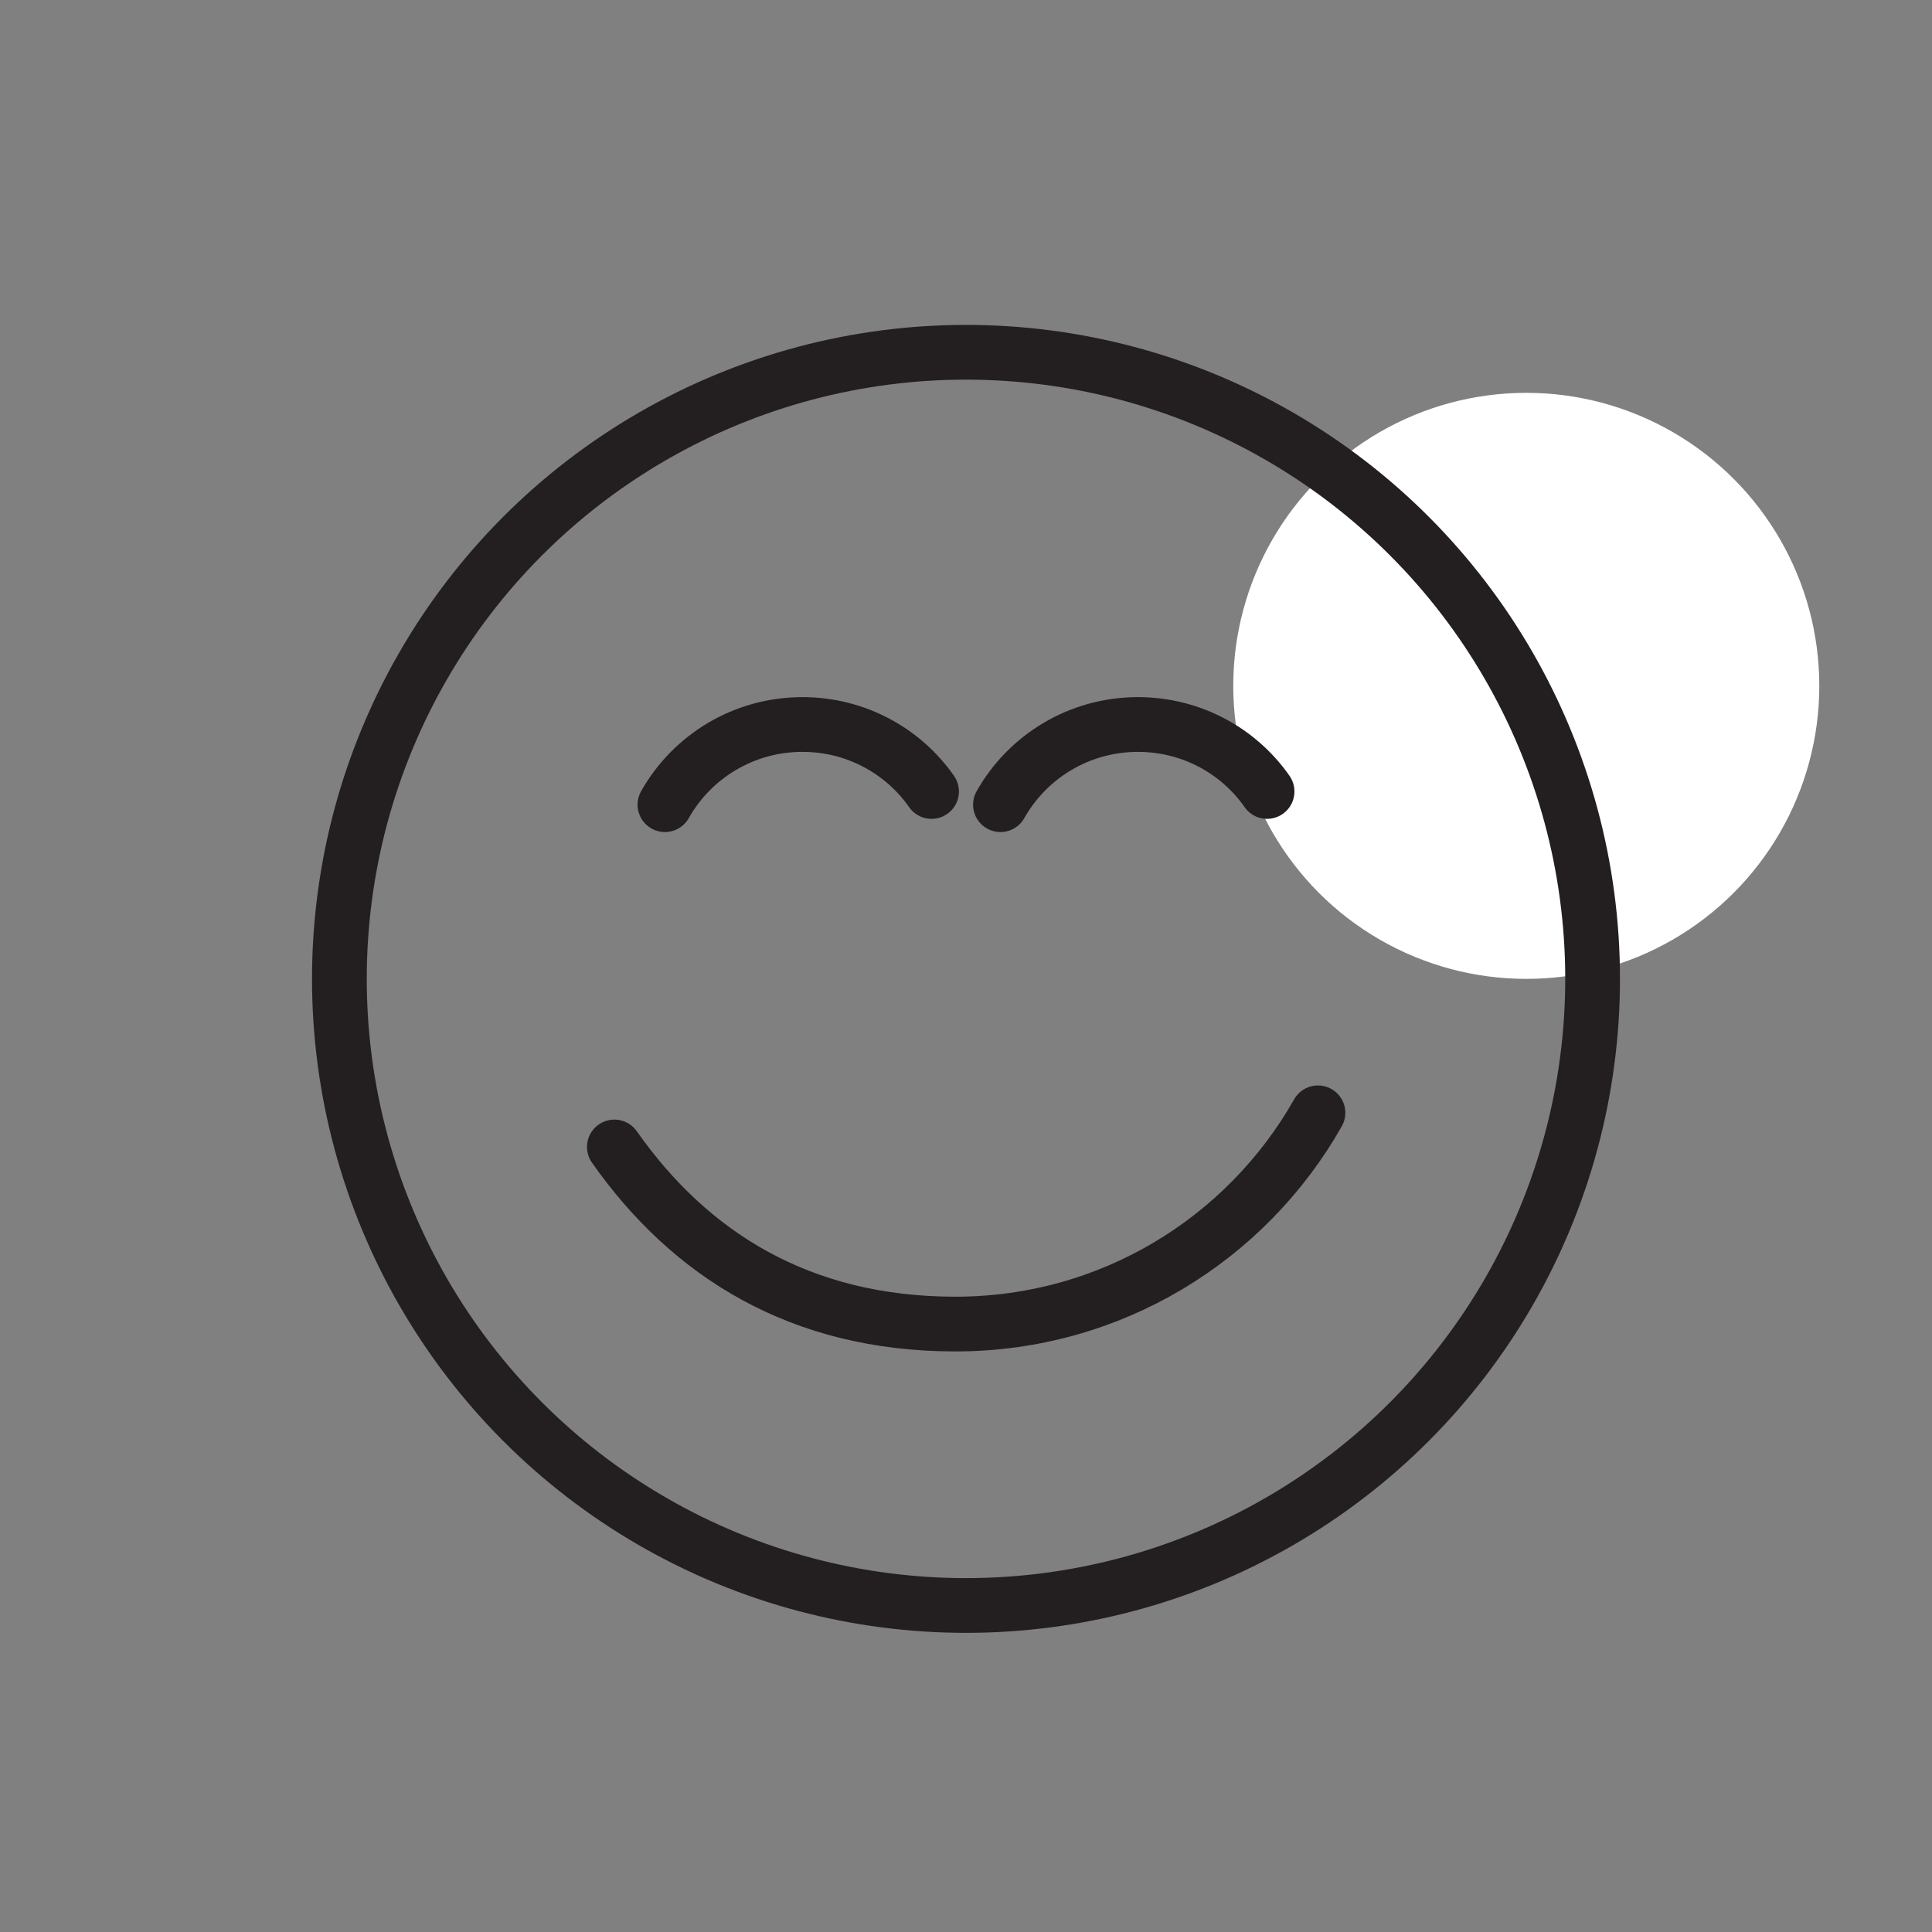
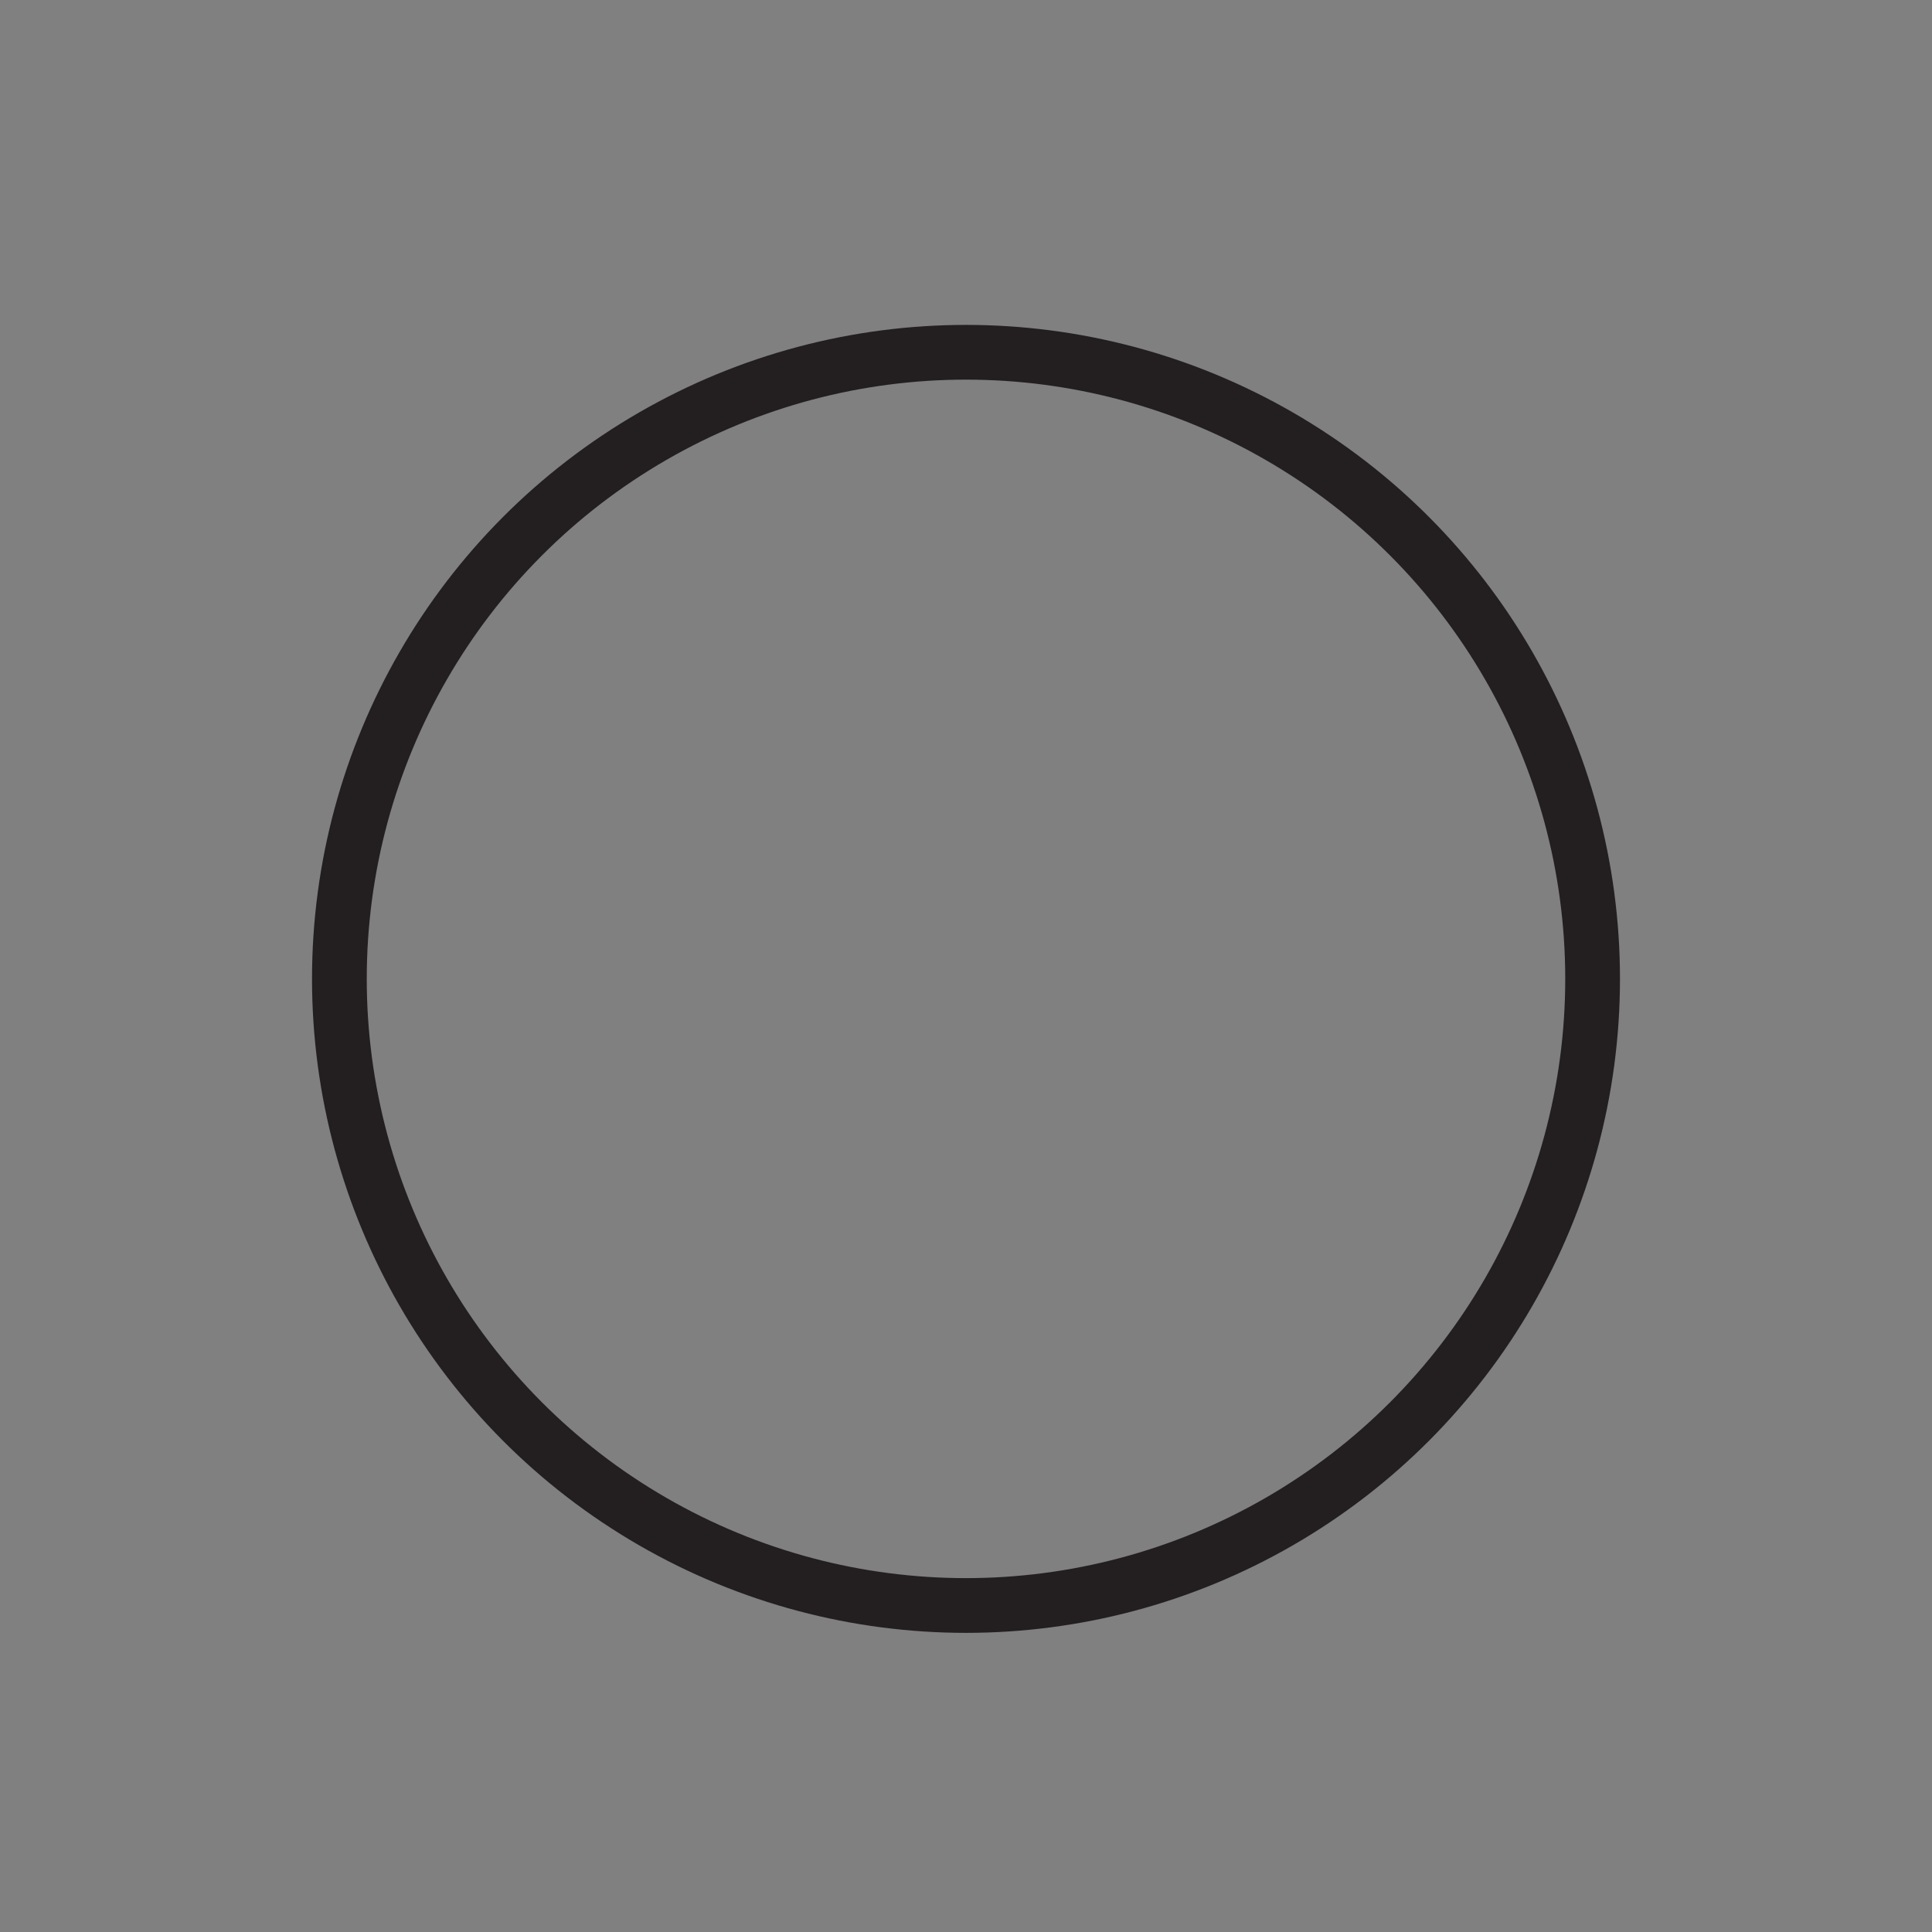
<svg xmlns="http://www.w3.org/2000/svg" id="Layer_1" version="1.1" viewBox="0 0 600 600">
  <rect x="0" y="0" width="600" height="600" fill="#808080" stroke="none" />
  <defs>
    <style>
      .st0 {
        stroke-miterlimit: 10;
      }

      .st0, .st1 {
        fill: none;
        stroke: #231f20;
        stroke-width: 17px;
      }

      .st2 {
        fill: #fff;
      }

      .st1 {
        stroke-linecap: round;
        stroke-linejoin: round;
      }
    </style>
  </defs>
-   <circle class="st2" cx="474" cy="213" r="91" />
  <g>
    <circle class="st0" cx="300" cy="304" r="194.6" />
-     <path class="st1" d="M409.3,345.6c-22.2,39.2-64.3,65.6-112.6,65.6s-82.5-21.7-105.9-55" />
    <g>
-       <path class="st1" d="M206.5,249.9c8.4-14.9,24.4-24.9,42.7-24.9,16.6,0,31.3,8.2,40.1,20.8" />
-       <path class="st1" d="M310.7,249.9c8.4-14.9,24.4-24.9,42.7-24.9,16.6,0,31.3,8.2,40.1,20.8" />
-     </g>
+       </g>
  </g>
</svg>